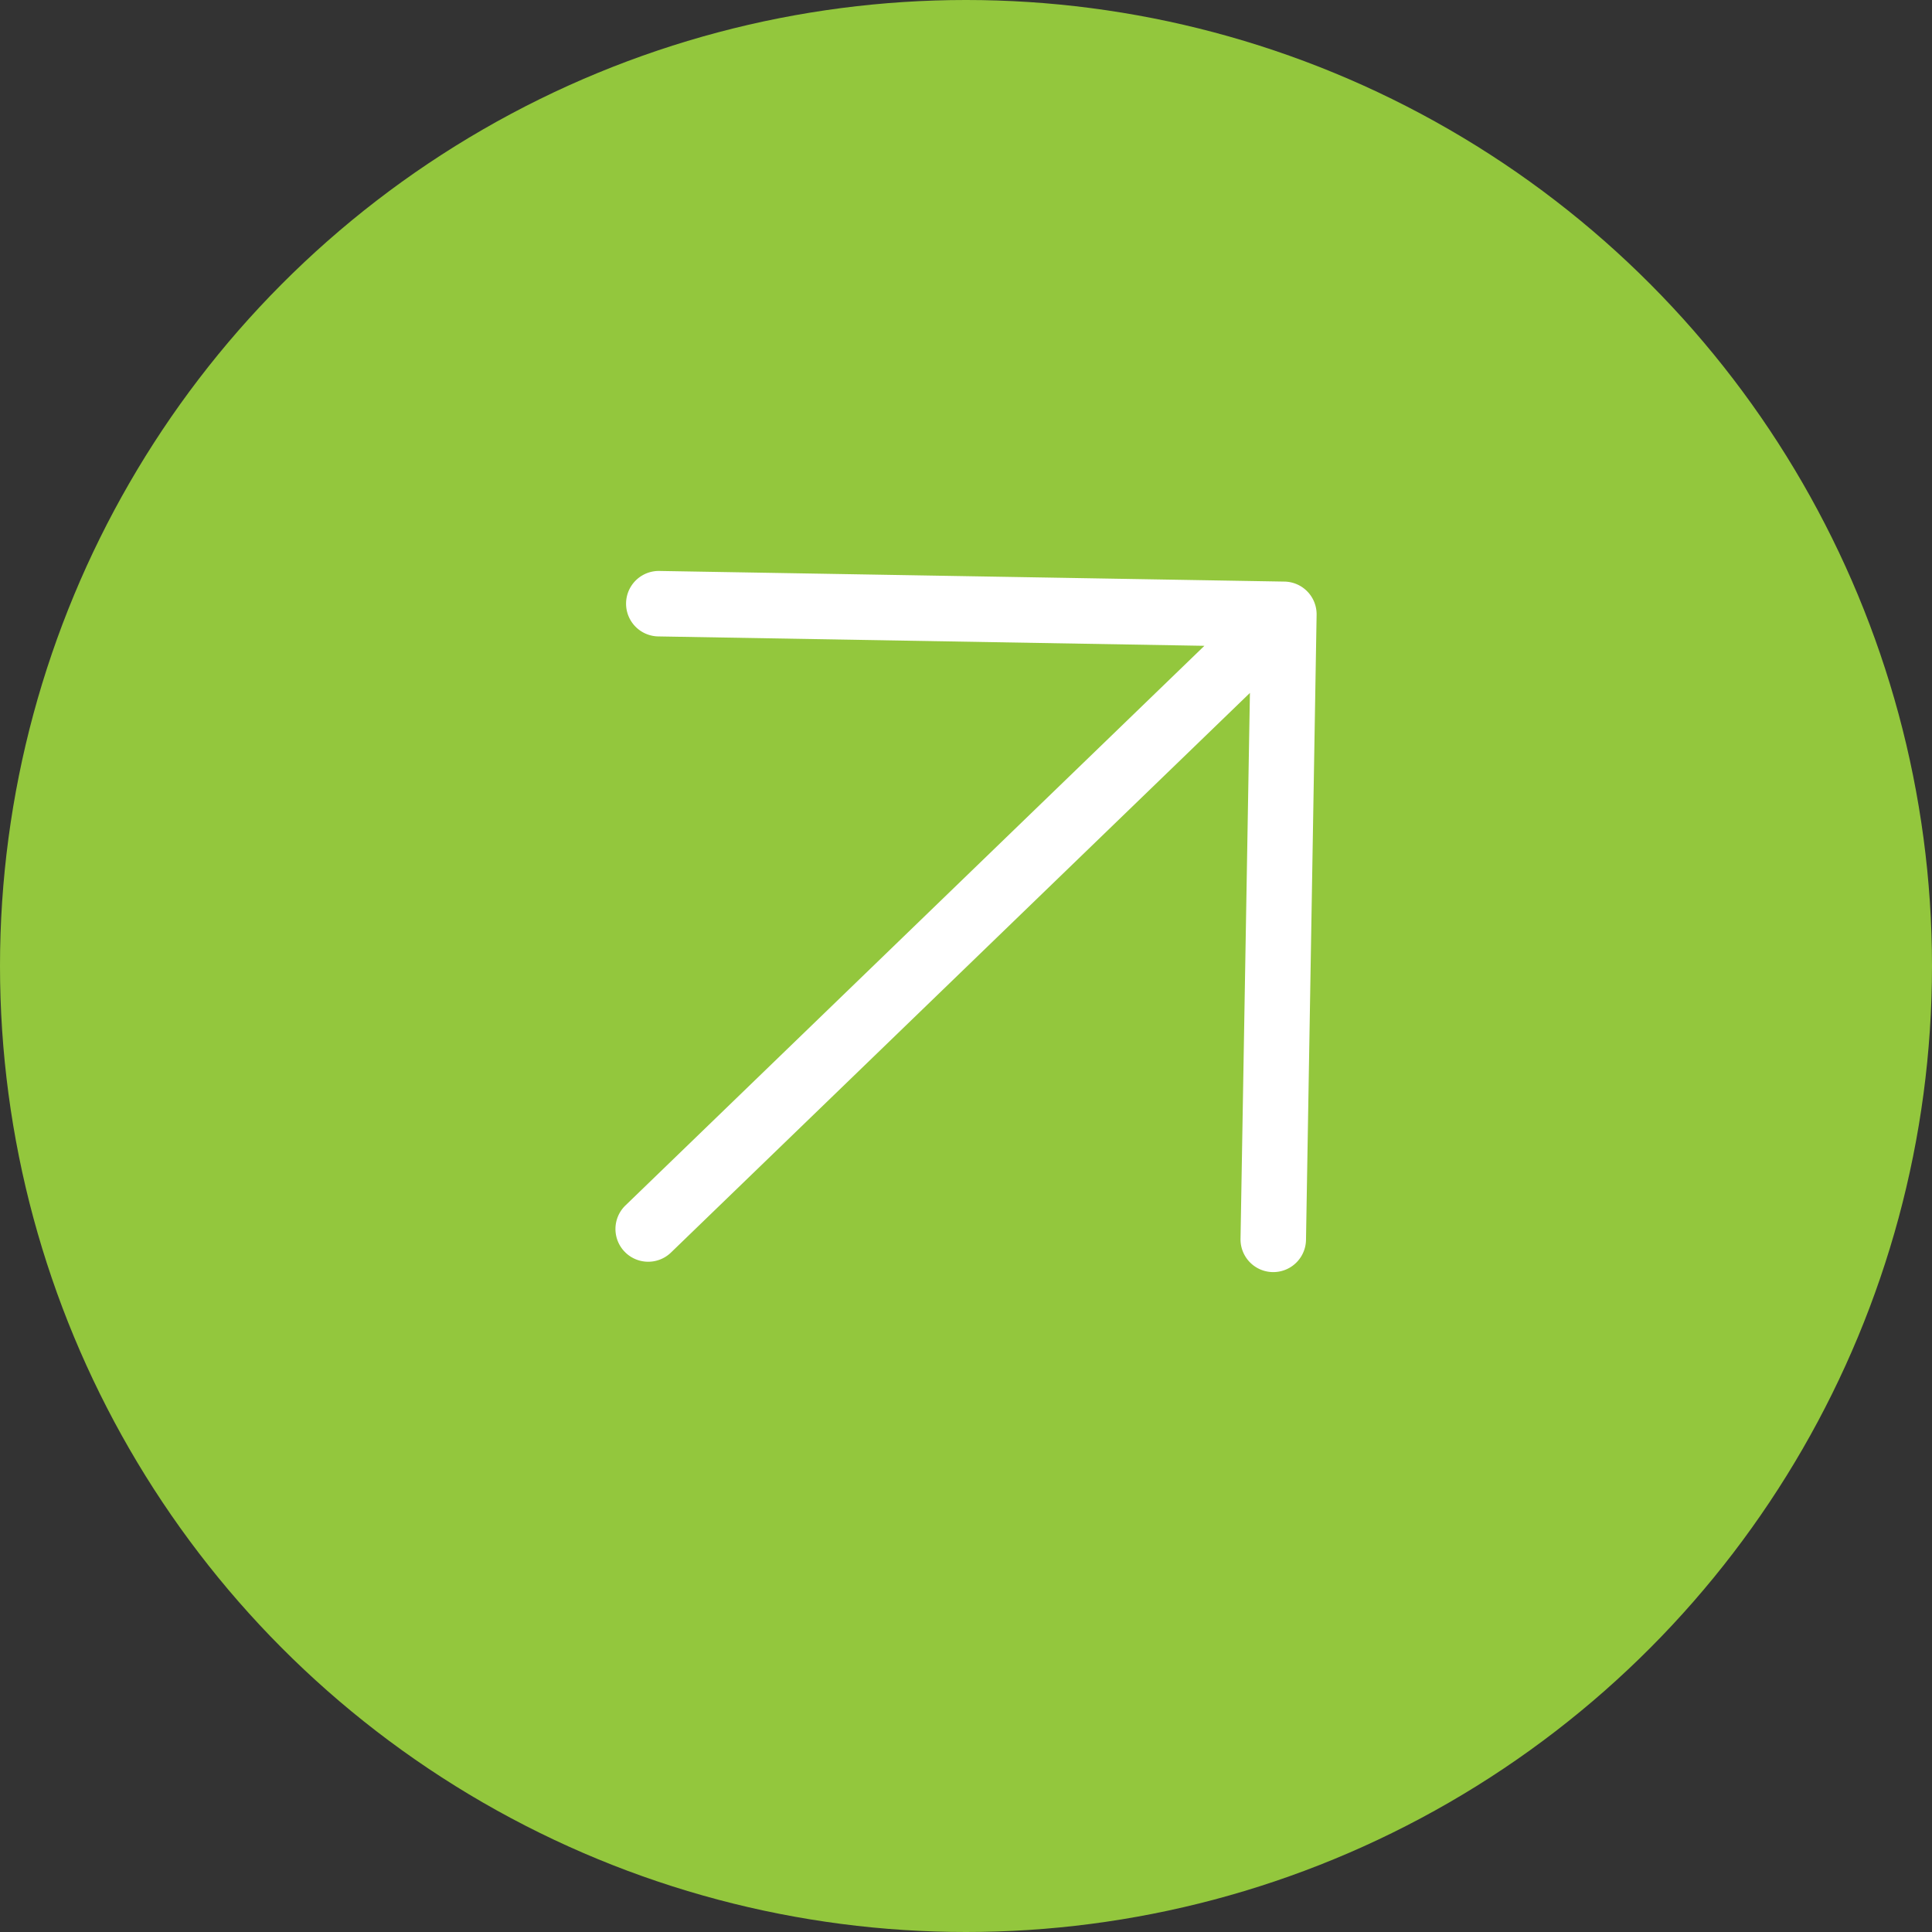
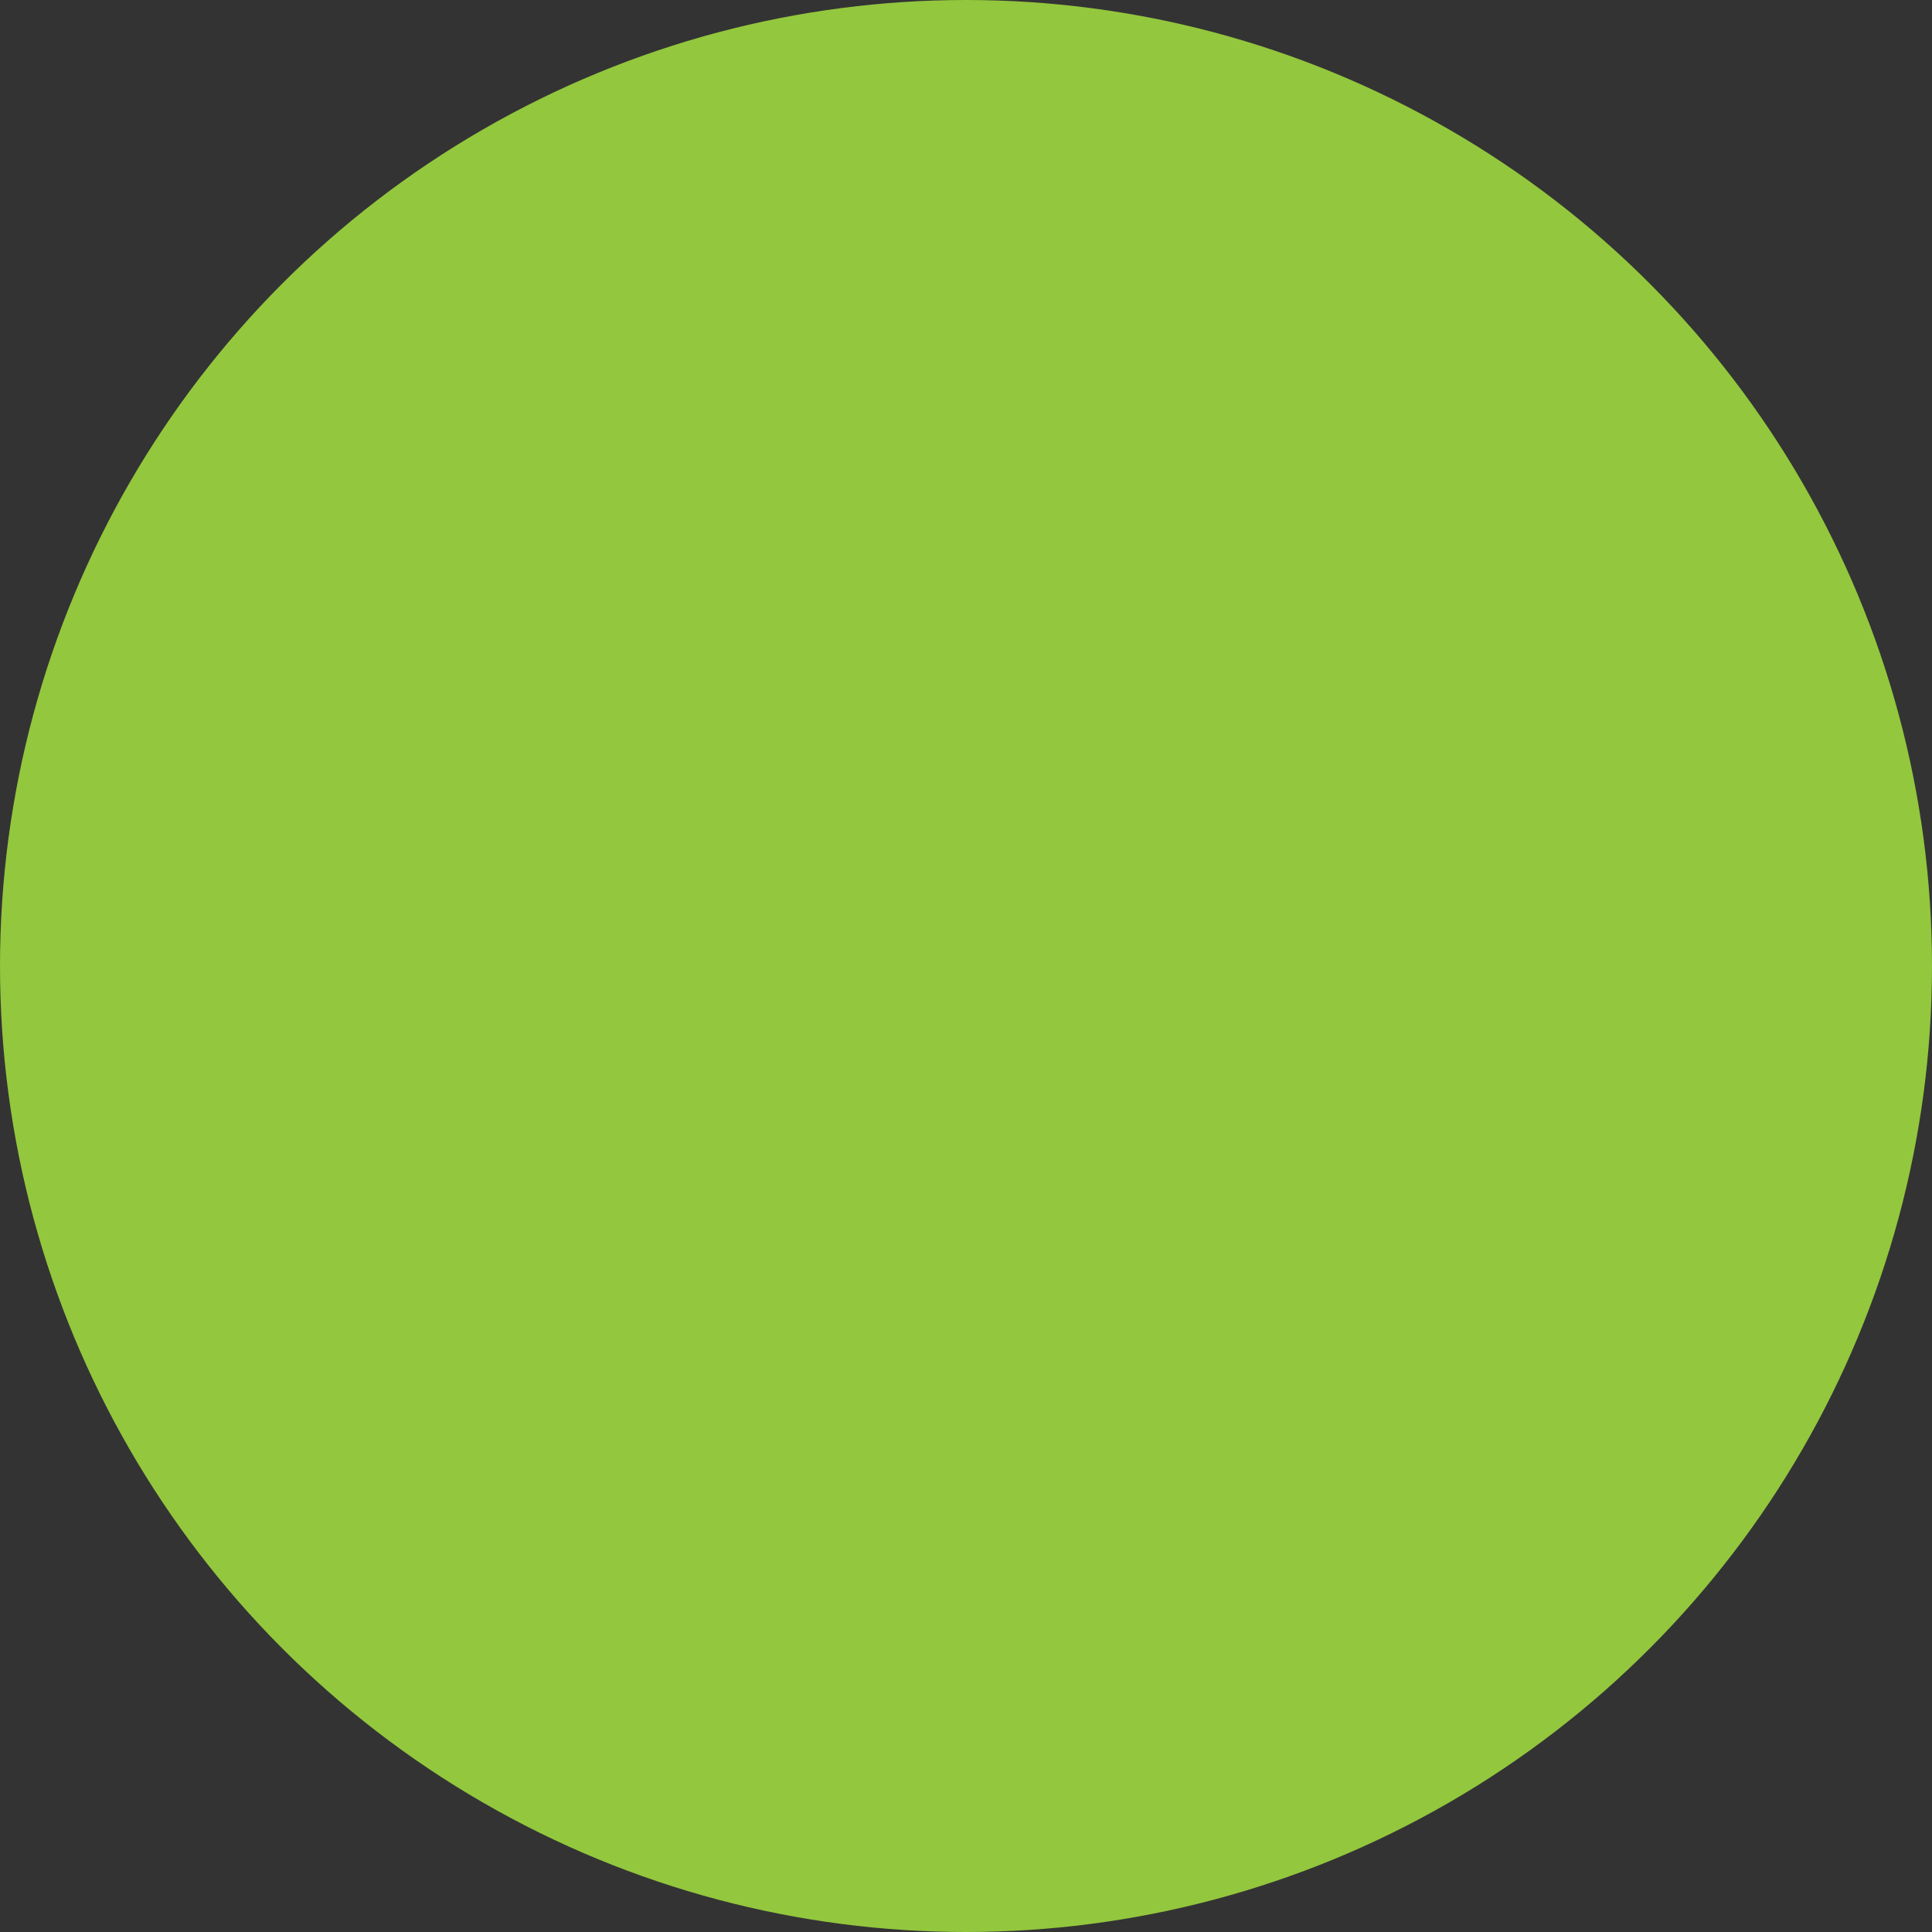
<svg xmlns="http://www.w3.org/2000/svg" height="54" viewBox="0 0 54 54" width="54">
  <rect x="0" y="0" width="54" height="54" fill="#333333" stroke="none" />
  <clipPath id="a">
-     <path d="m0 0h26.545v26.545h-26.545z" />
-   </clipPath>
+     </clipPath>
  <circle cx="27" cy="27" fill="#93c73d" r="27" />
  <g clip-path="url(#a)" transform="matrix(.719 -.695 .695 .719 8.232 25.44)">
-     <path d="m26.277 12.626-12.357-12.358a.915.915 0 0 0 -1.294 1.294l10.795 10.8h-22.506a.915.915 0 0 0 0 1.831h22.506l-10.795 10.79a.915.915 0 0 0 1.294 1.294l12.357-12.357a.914.914 0 0 0 0-1.294" fill="#fff" />
-   </g>
+     </g>
</svg>